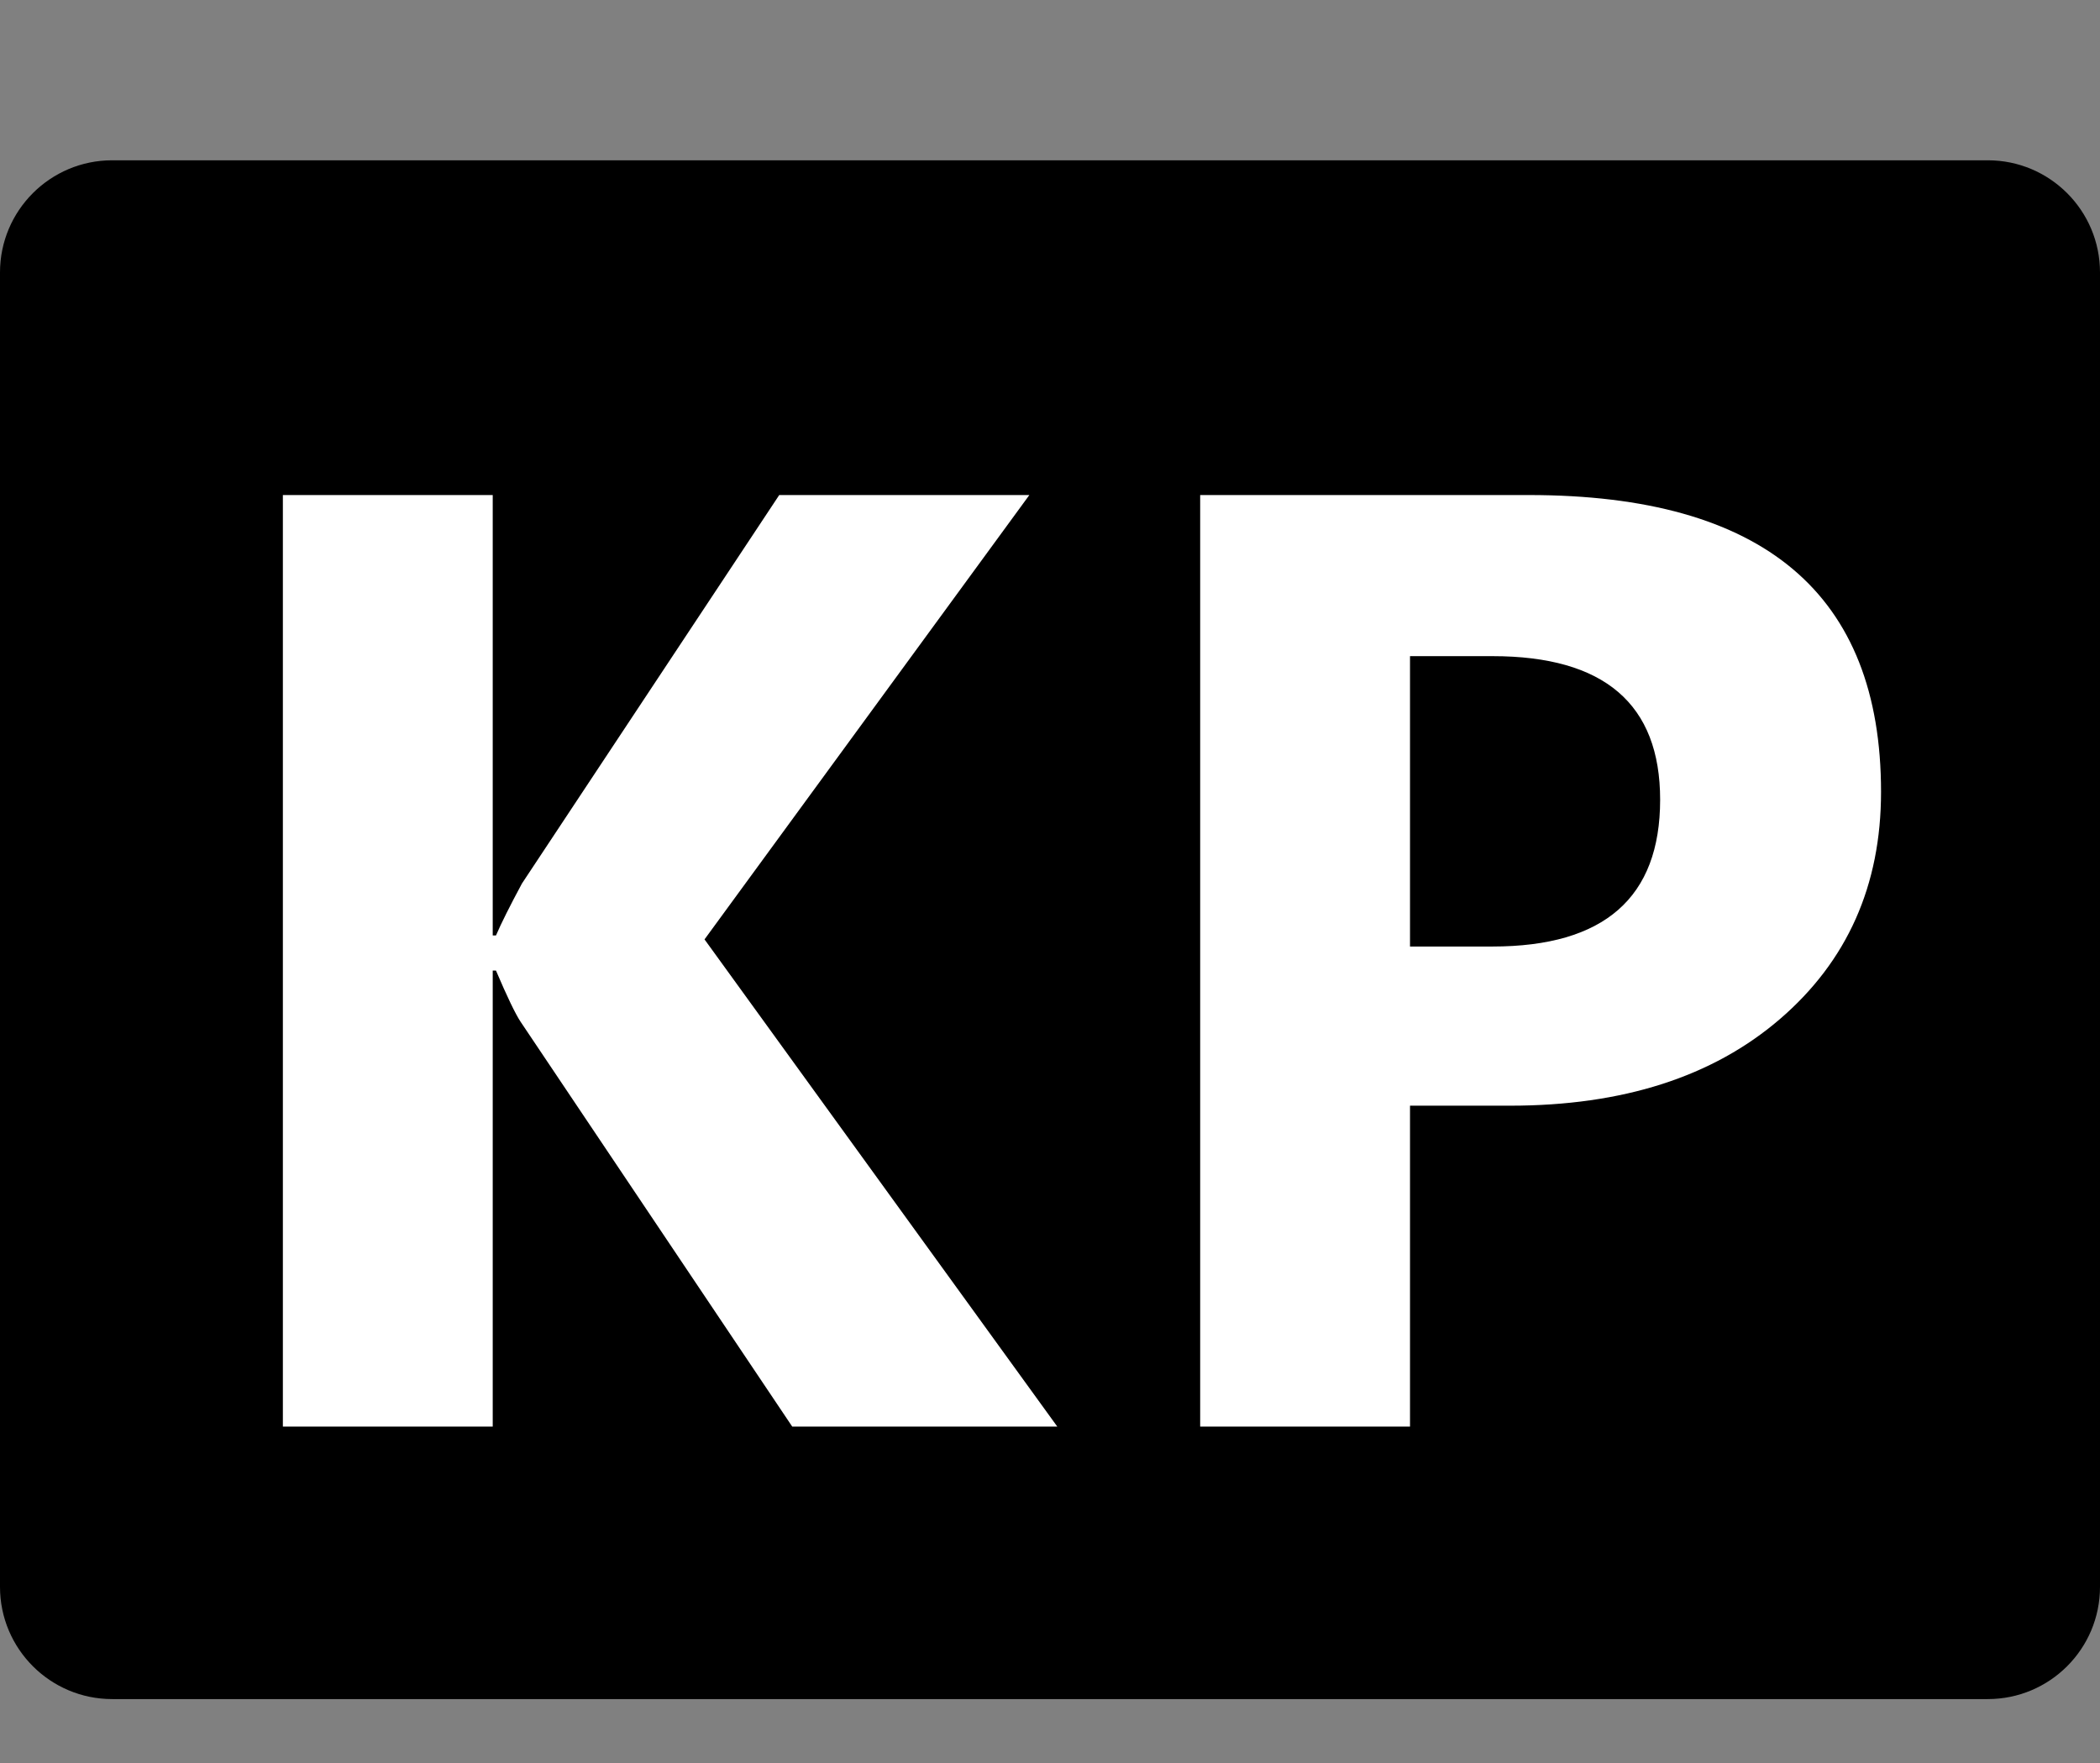
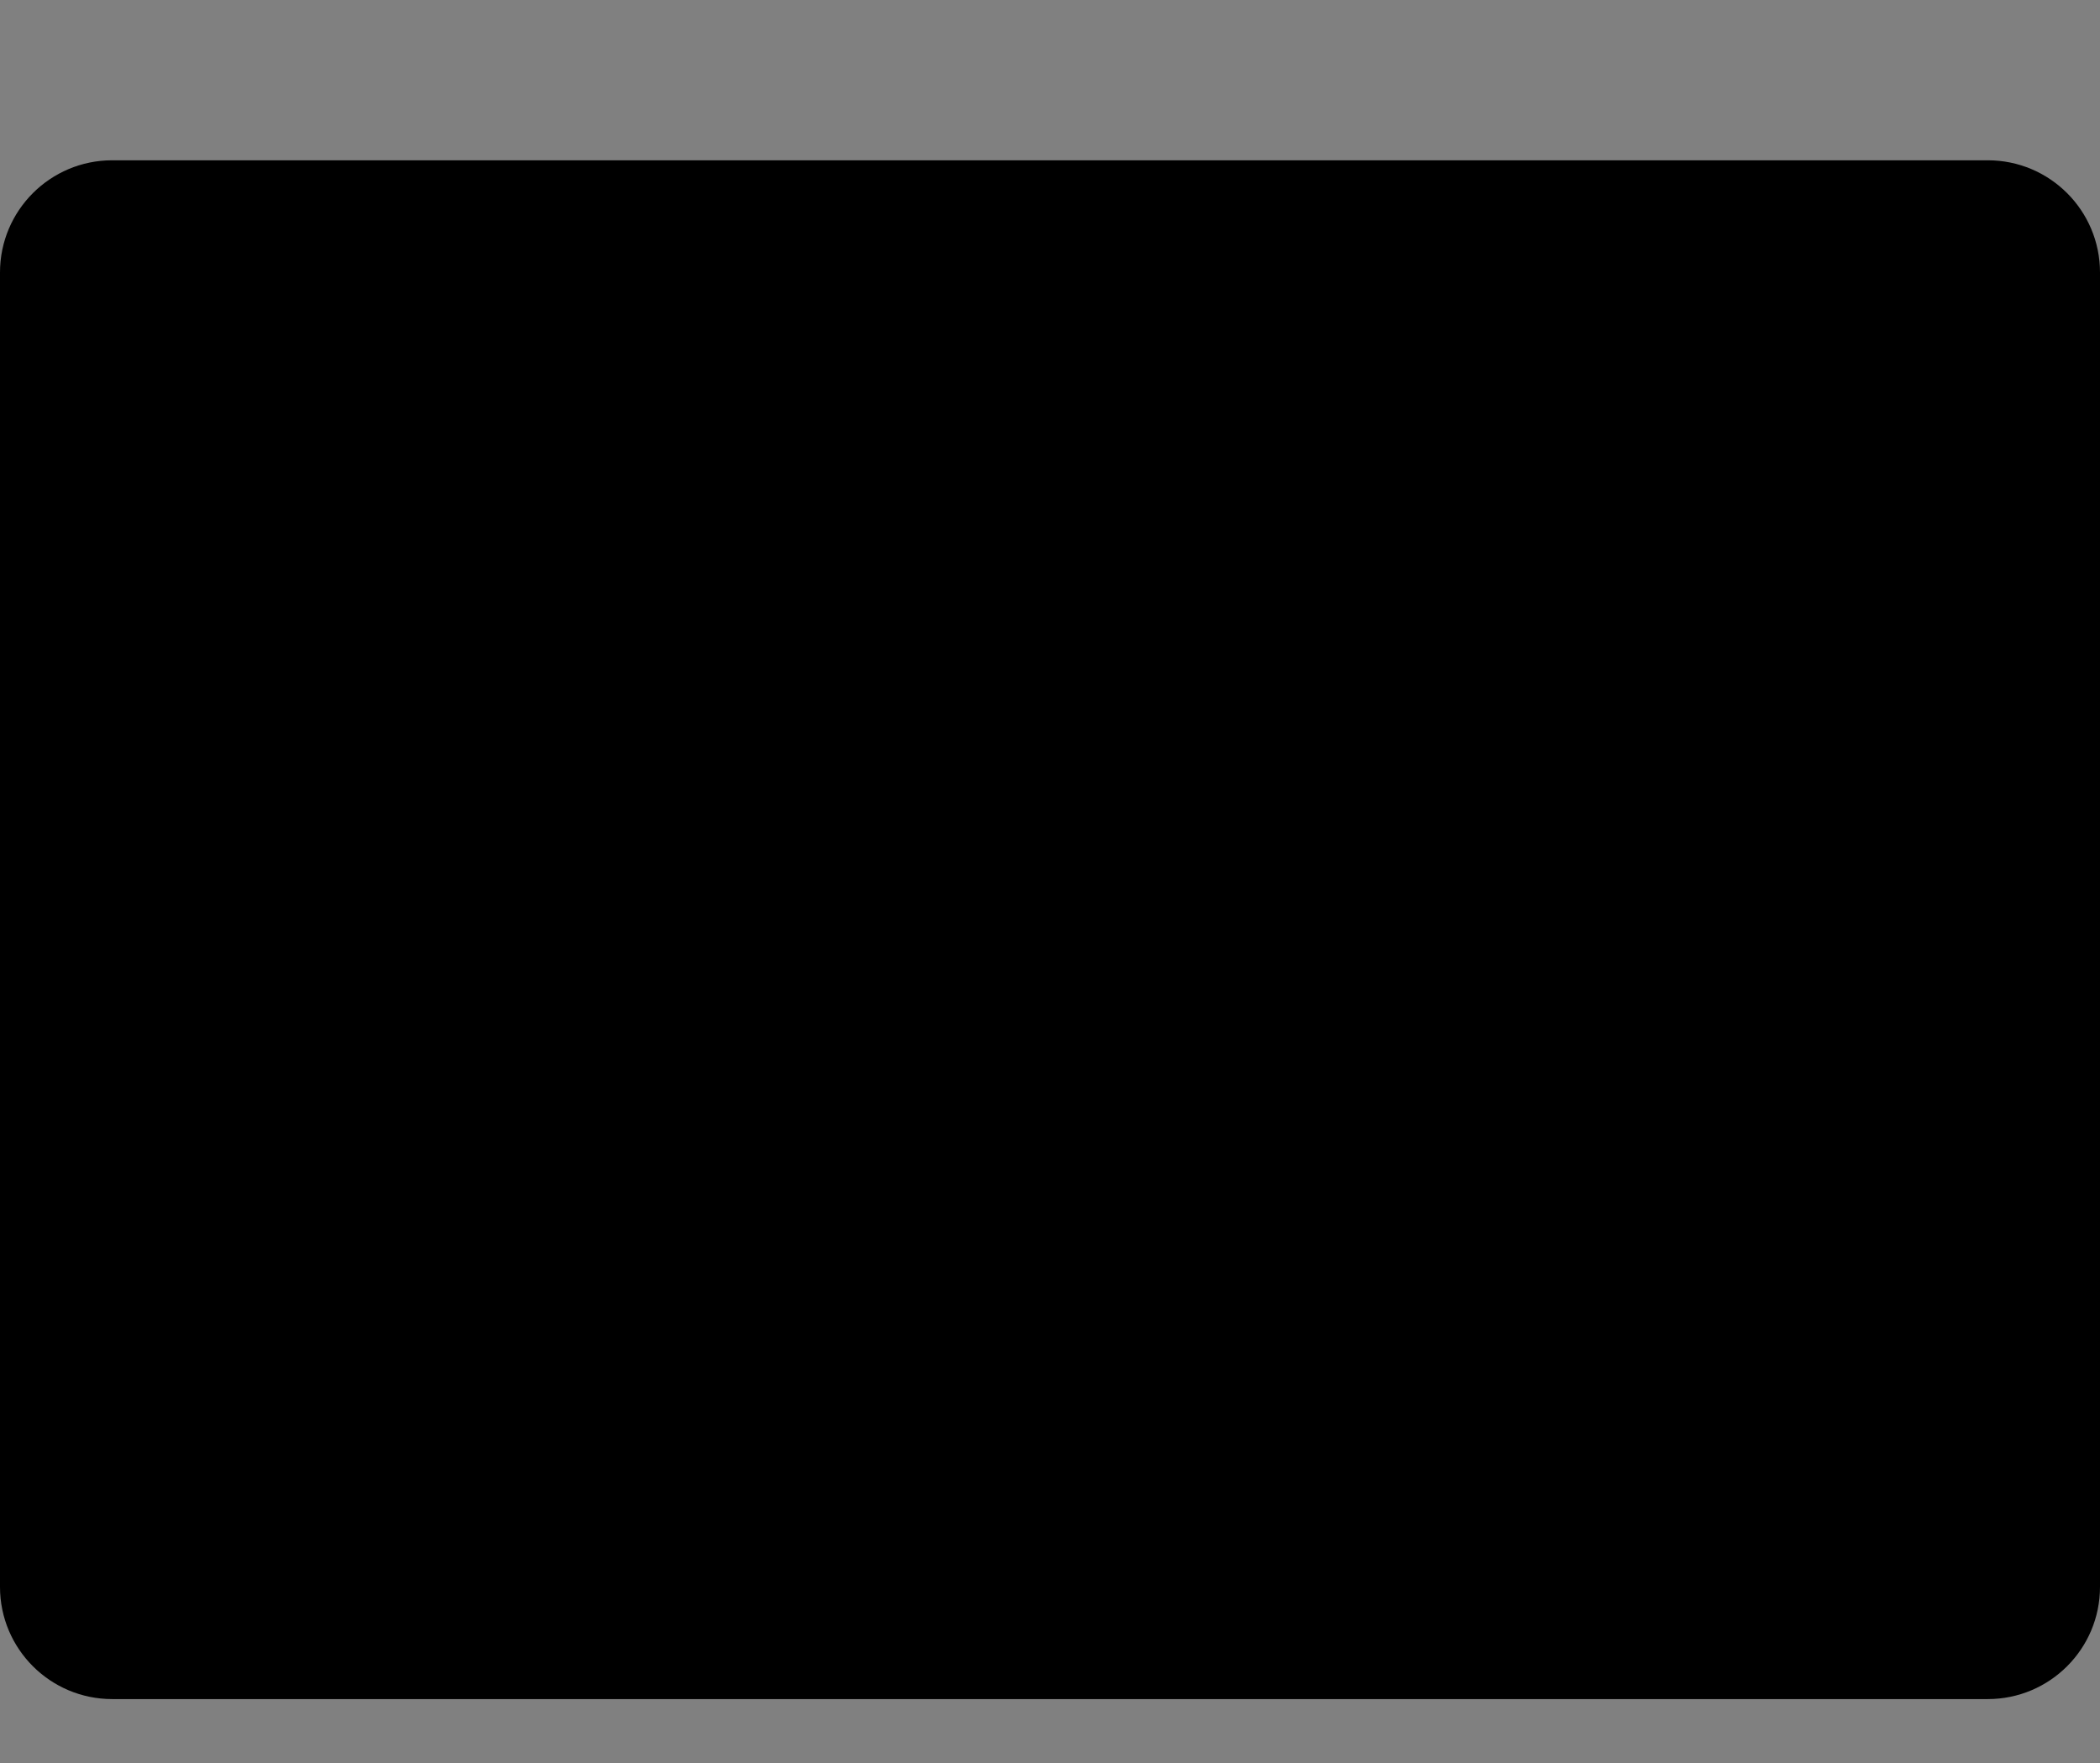
<svg xmlns="http://www.w3.org/2000/svg" width="131" height="110" viewBox="0 0 131 110" fill="none">
  <rect x="0" y="0" width="131" height="110" fill="#808080" stroke="none" />
  <path d="M124 10H7C3.134 10 0 13.134 0 17V99C0 102.866 3.134 106 7 106H124C127.866 106 131 102.866 131 99V17C131 13.134 127.866 10 124 10Z" fill="black" />
-   <path d="M65.955 89H49.42L32.48 63.752C32.155 63.265 31.642 62.198 30.939 60.55H30.737V89H17.646V30.884H30.737V58.361H30.939C31.264 57.605 31.804 56.524 32.56 55.119L48.609 30.884H64.212L43.949 58.605L65.955 89ZM87.958 68.98V89H74.868V30.884H95.375C110.019 30.884 117.341 37.057 117.341 49.405C117.341 55.241 115.233 59.969 111.018 63.589C106.83 67.183 101.224 68.98 94.199 68.98H87.958ZM87.958 40.935V59.05H93.105C100.076 59.05 103.561 55.997 103.561 49.891C103.561 43.92 100.076 40.935 93.105 40.935H87.958Z" fill="white" />
</svg>